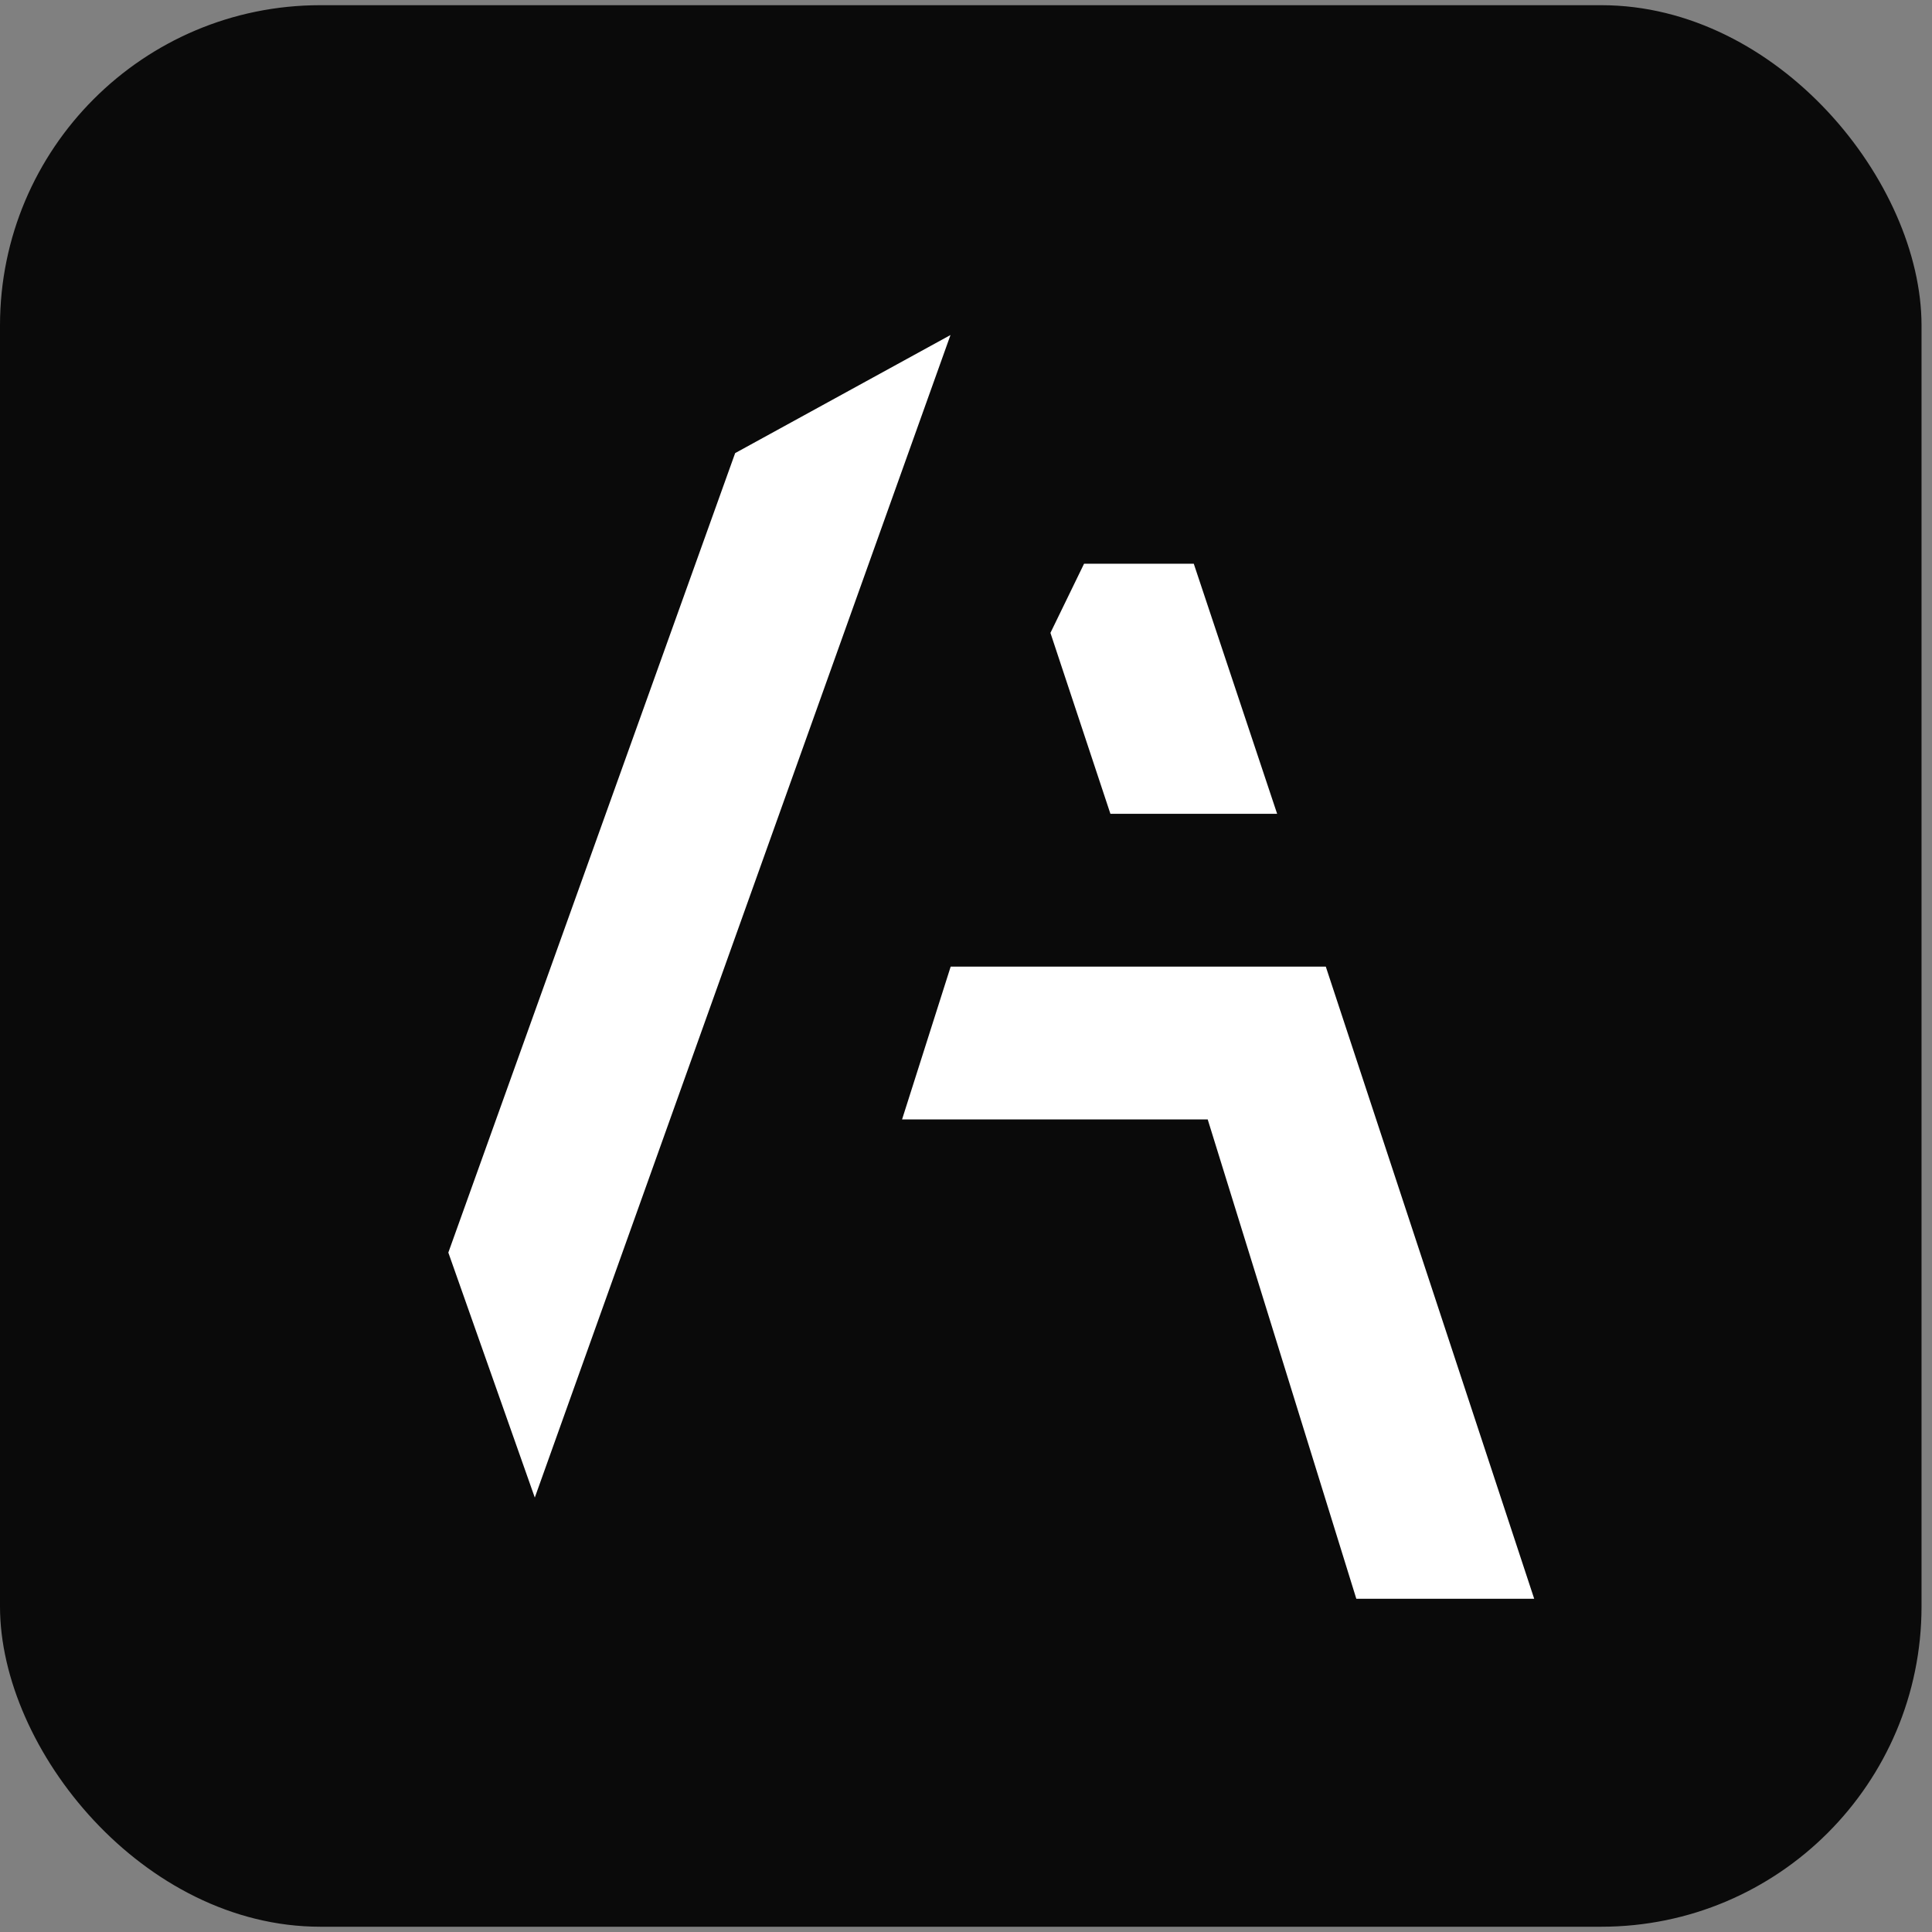
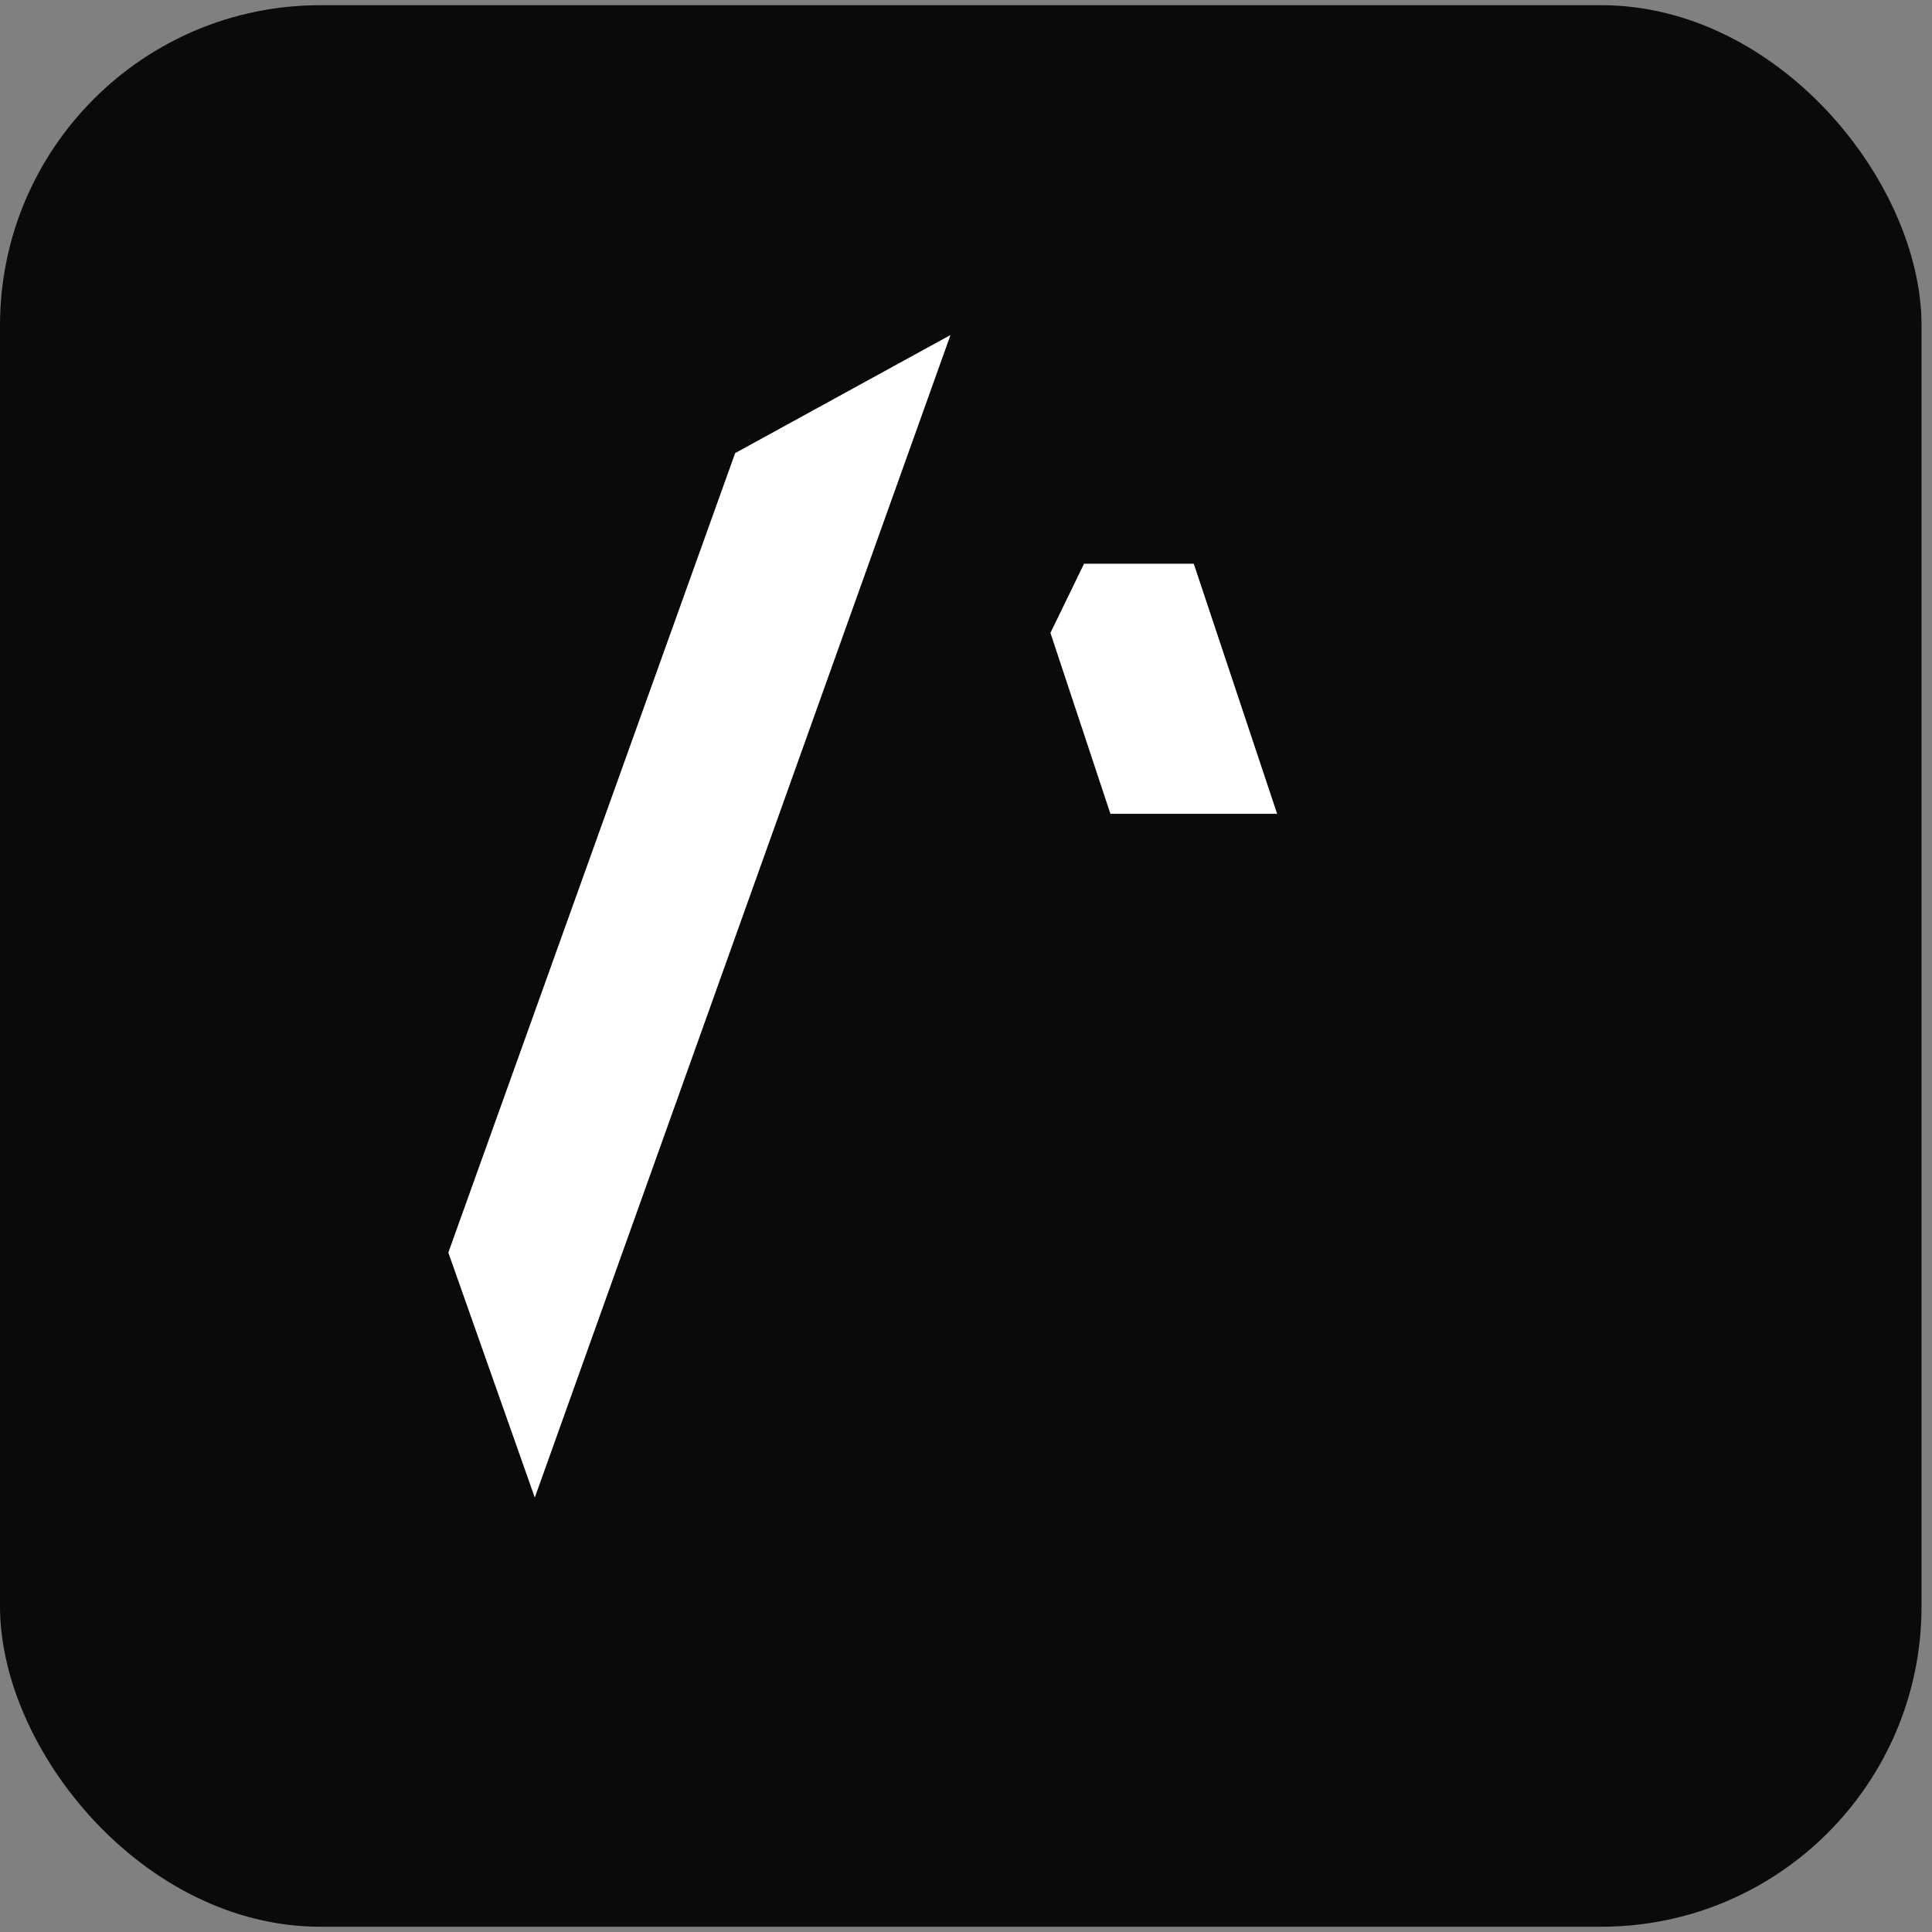
<svg xmlns="http://www.w3.org/2000/svg" width="74" height="74" viewBox="0 0 74 74" fill="none">
  <rect x="0" y="0" width="74" height="74" fill="#808080" stroke="none" />
  <rect y="0.199" width="73.599" height="73.599" rx="12.267" fill="#0A0A0A" />
-   <path d="M58.763 61.236L50.781 37.024H36.413L34.551 42.877H46.258L51.95 61.236L58.763 61.236Z" fill="white" />
  <path d="M20.484 57.36L36.406 12.832L28.158 17.355L17.172 47.976L20.484 57.36Z" fill="white" />
  <path d="M48.917 31.17H42.531L40.234 24.241L41.522 21.592H45.724L48.917 31.17Z" fill="white" />
</svg>